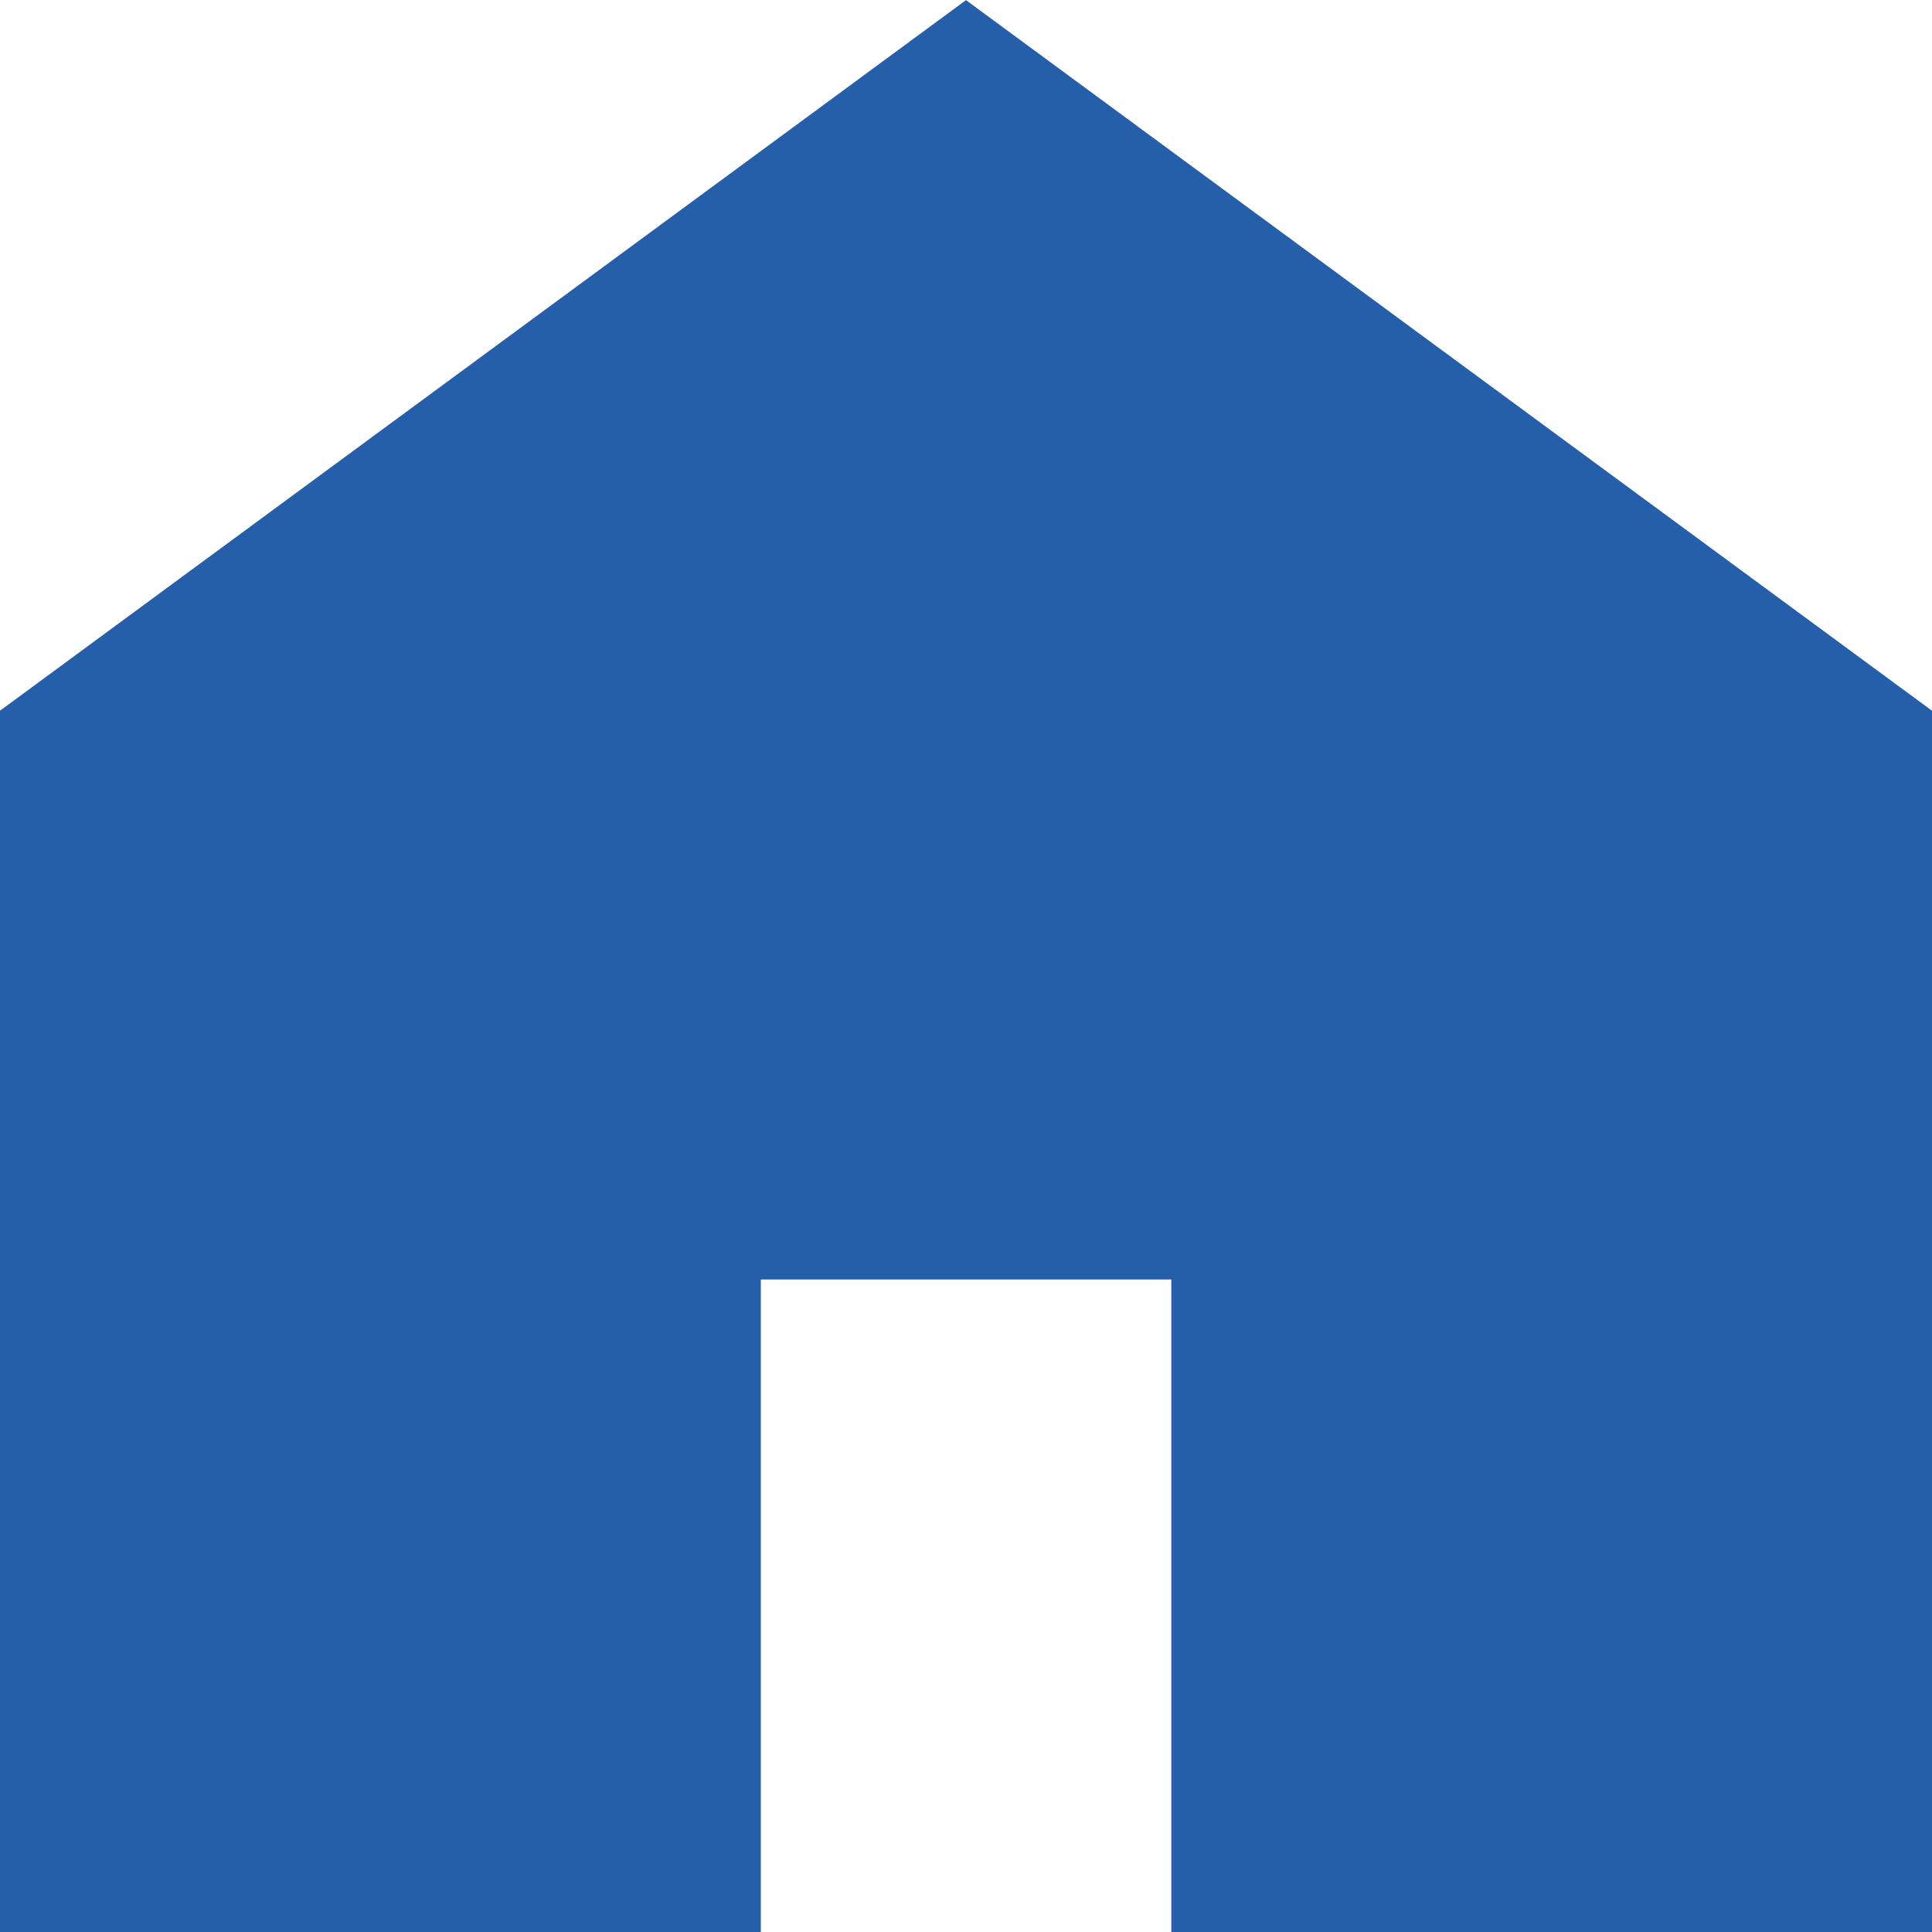
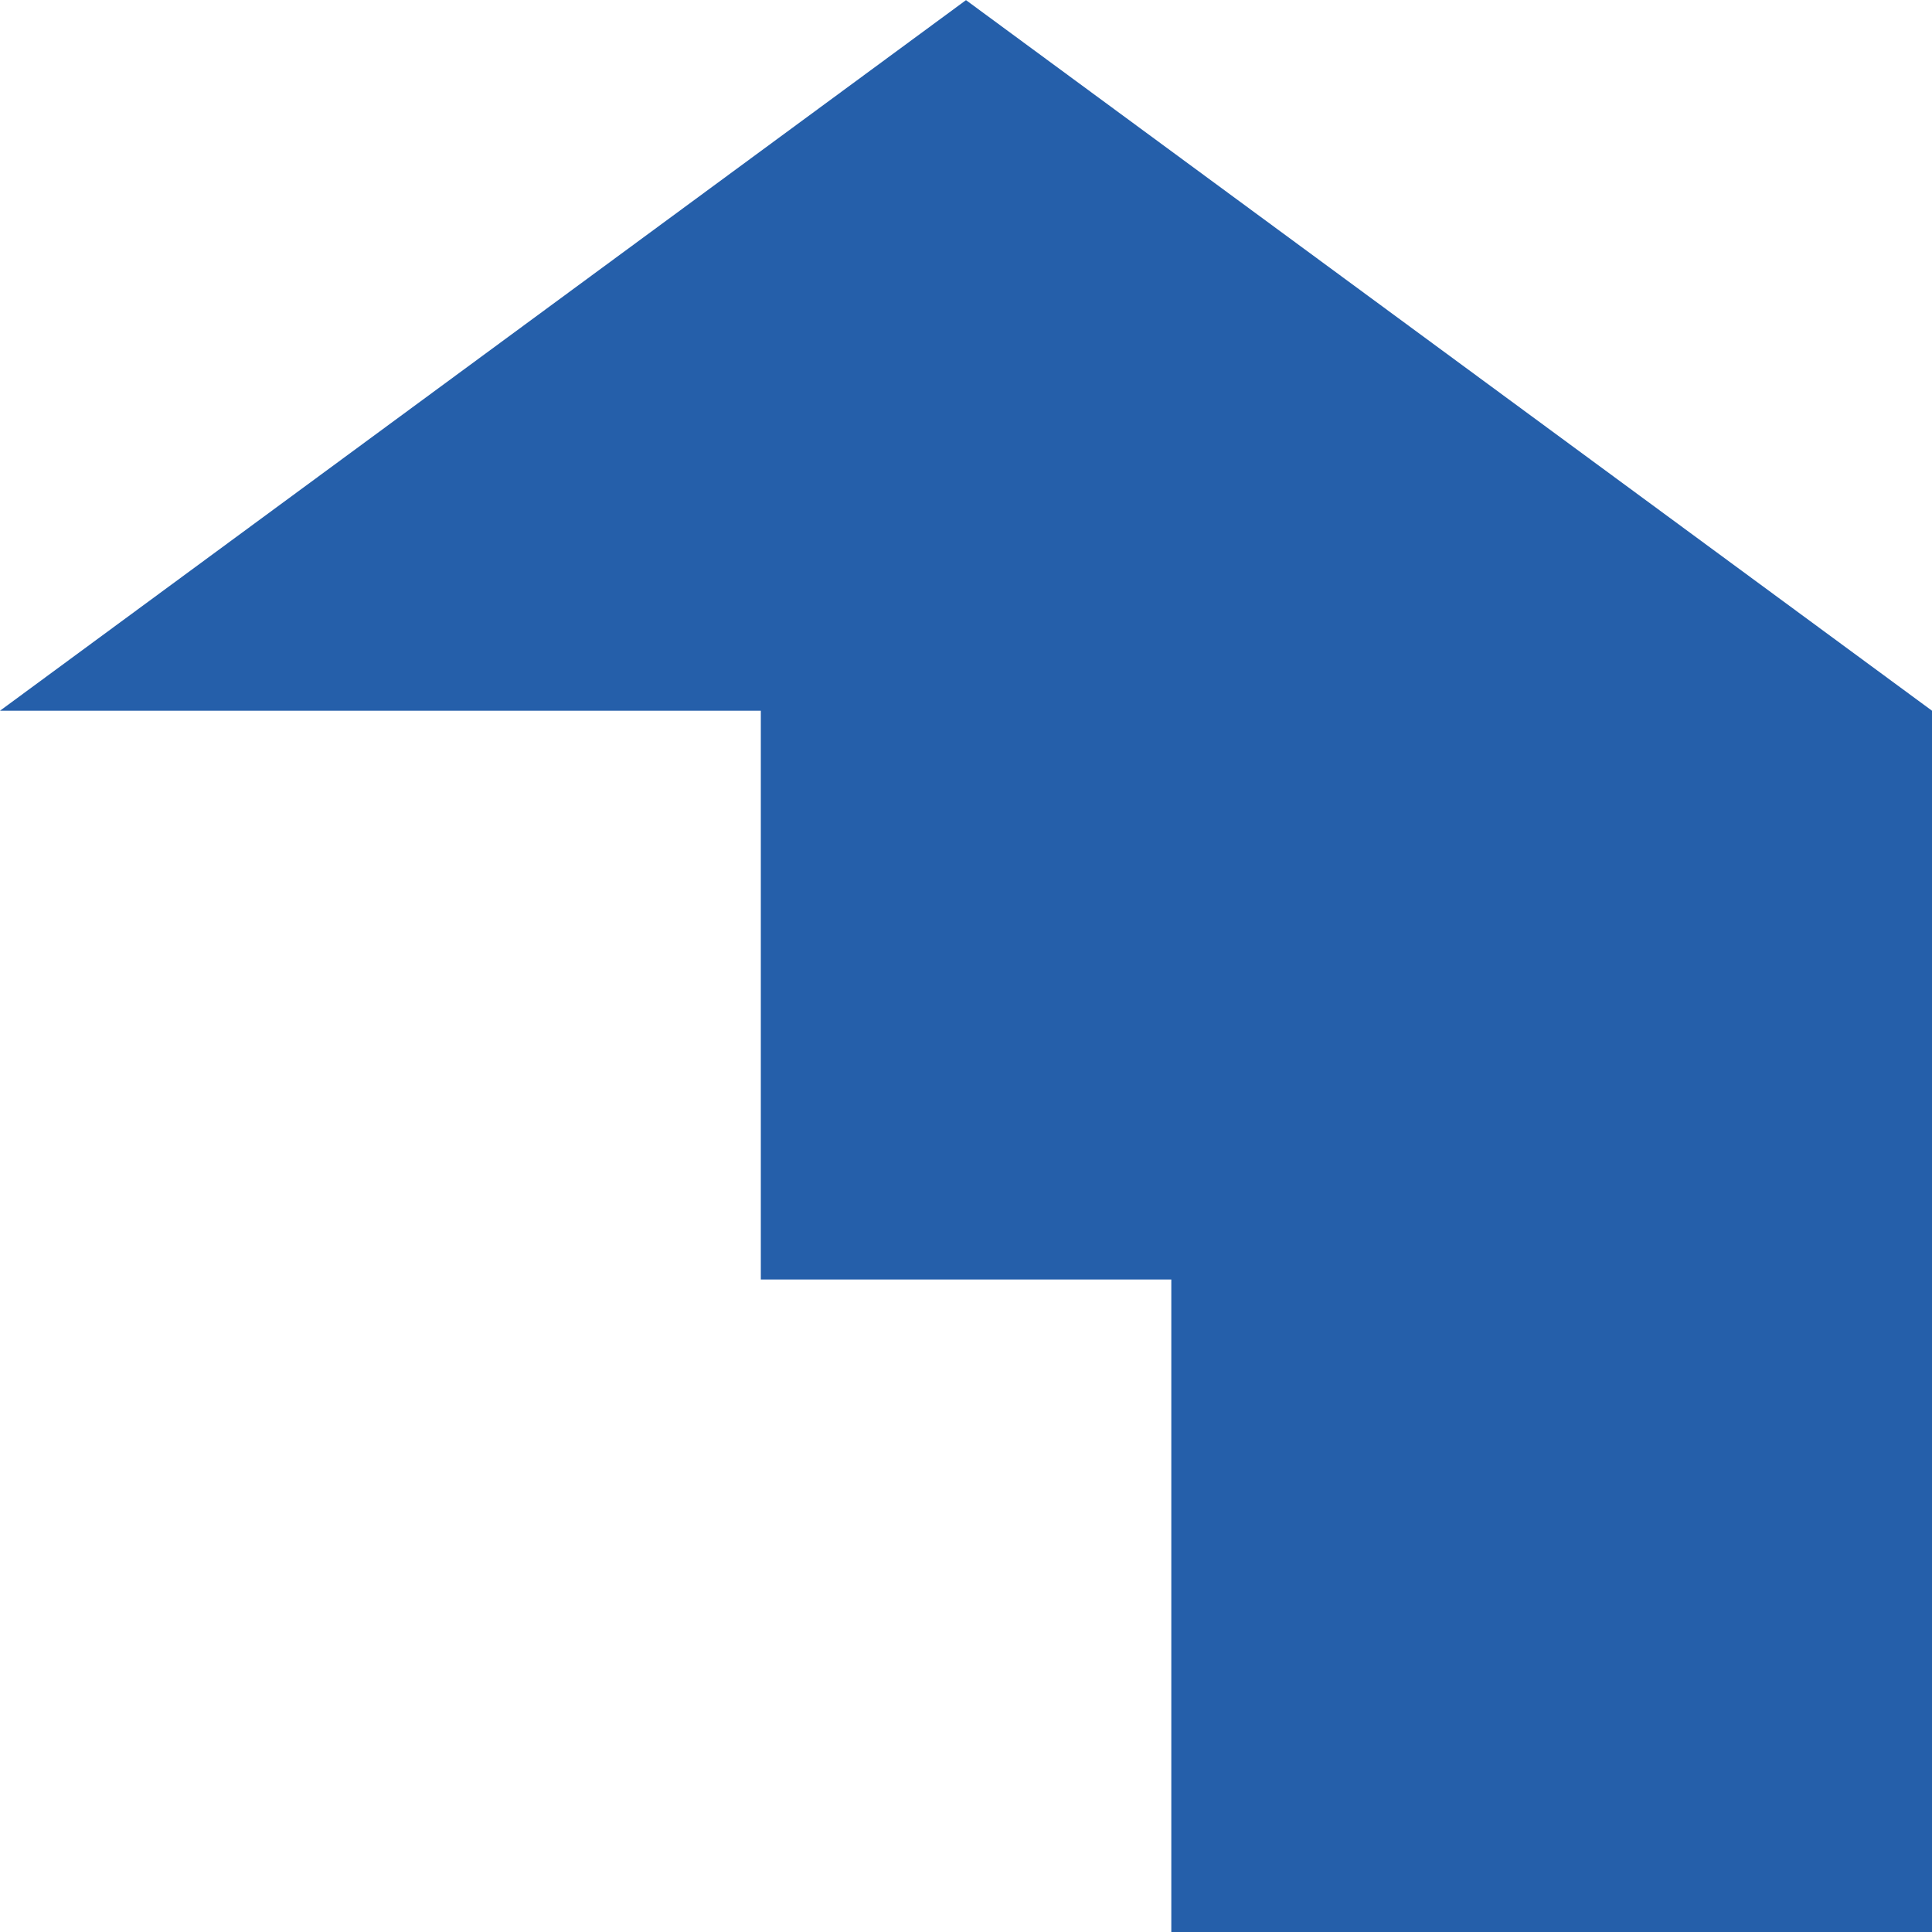
<svg xmlns="http://www.w3.org/2000/svg" width="15" height="15" viewBox="0 0 15 15">
-   <path id="Path_853" data-name="Path 853" d="M7.5,0,0,5.517V15H5.907V9.933H9.094V15H15V5.517Z" transform="translate(0 0.001)" fill="#255faa" />
+   <path id="Path_853" data-name="Path 853" d="M7.5,0,0,5.517H5.907V9.933H9.094V15H15V5.517Z" transform="translate(0 0.001)" fill="#255faa" />
</svg>